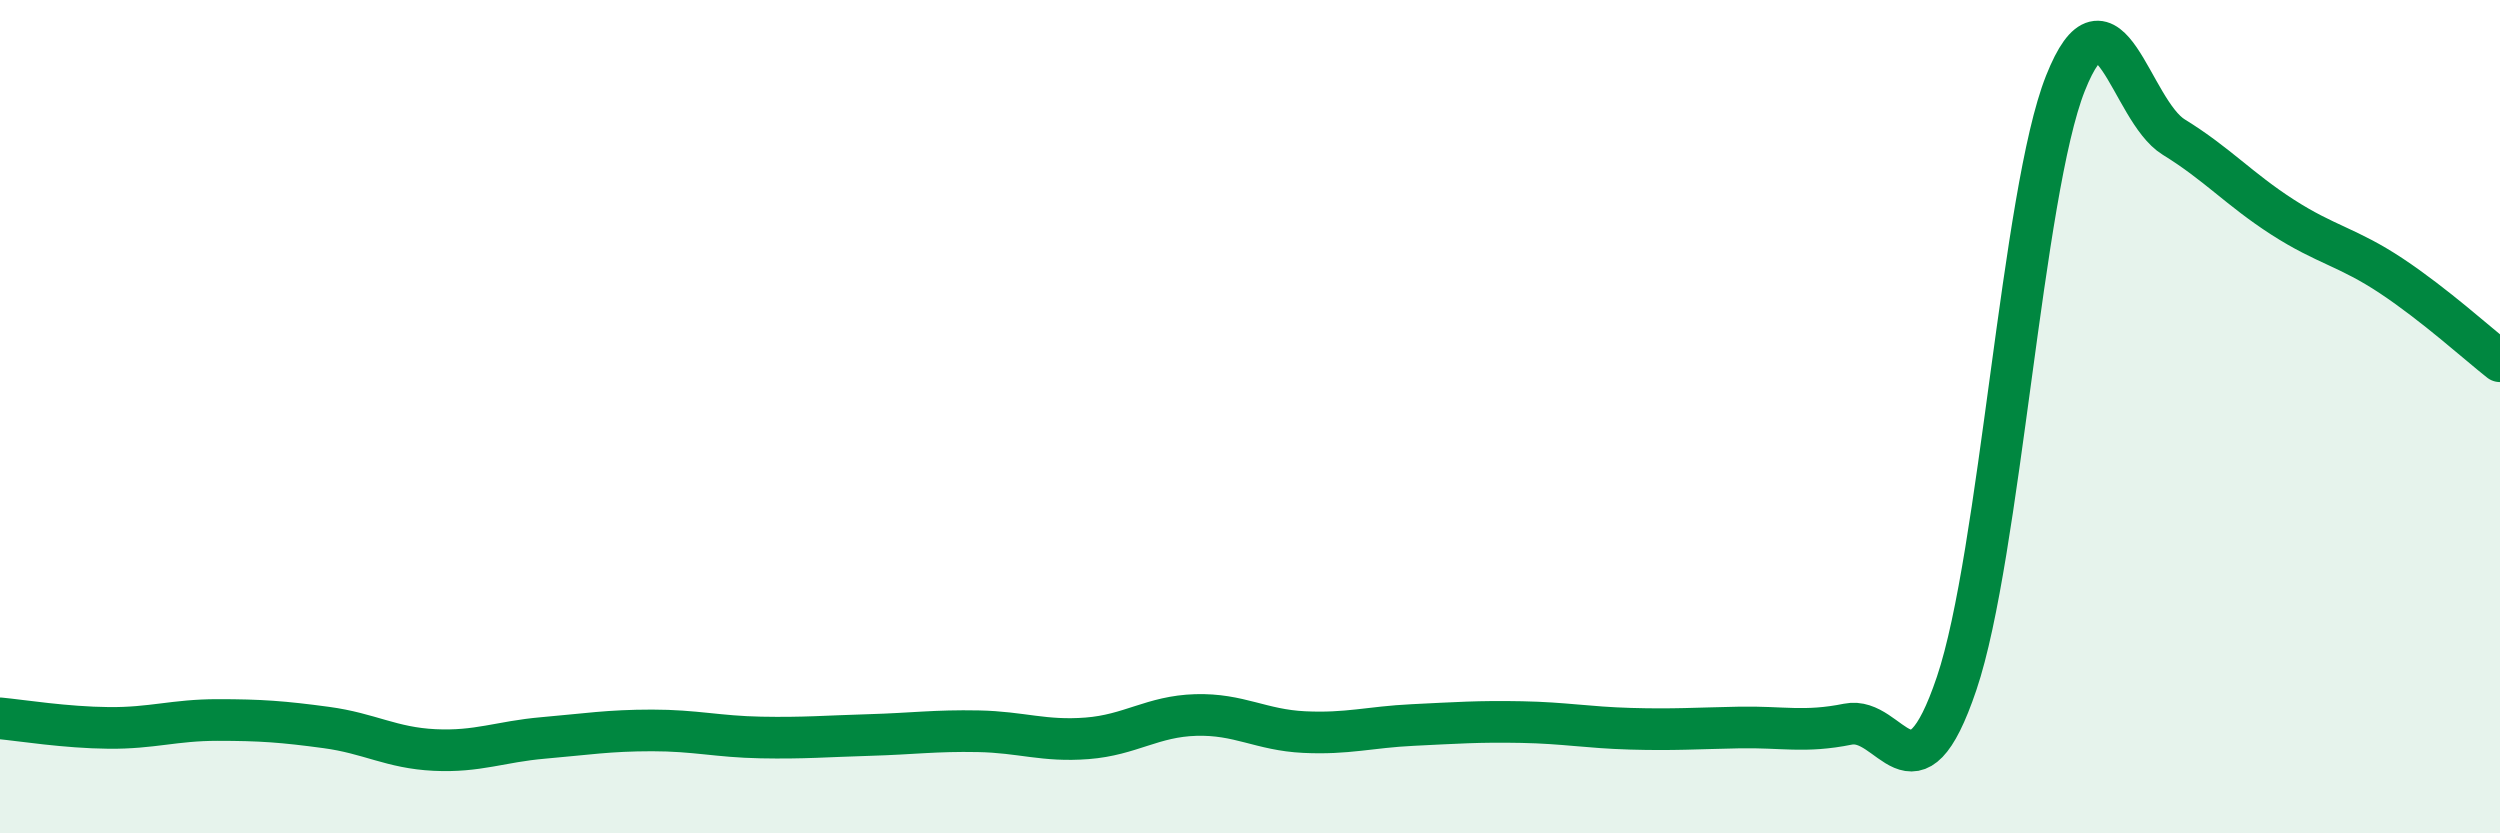
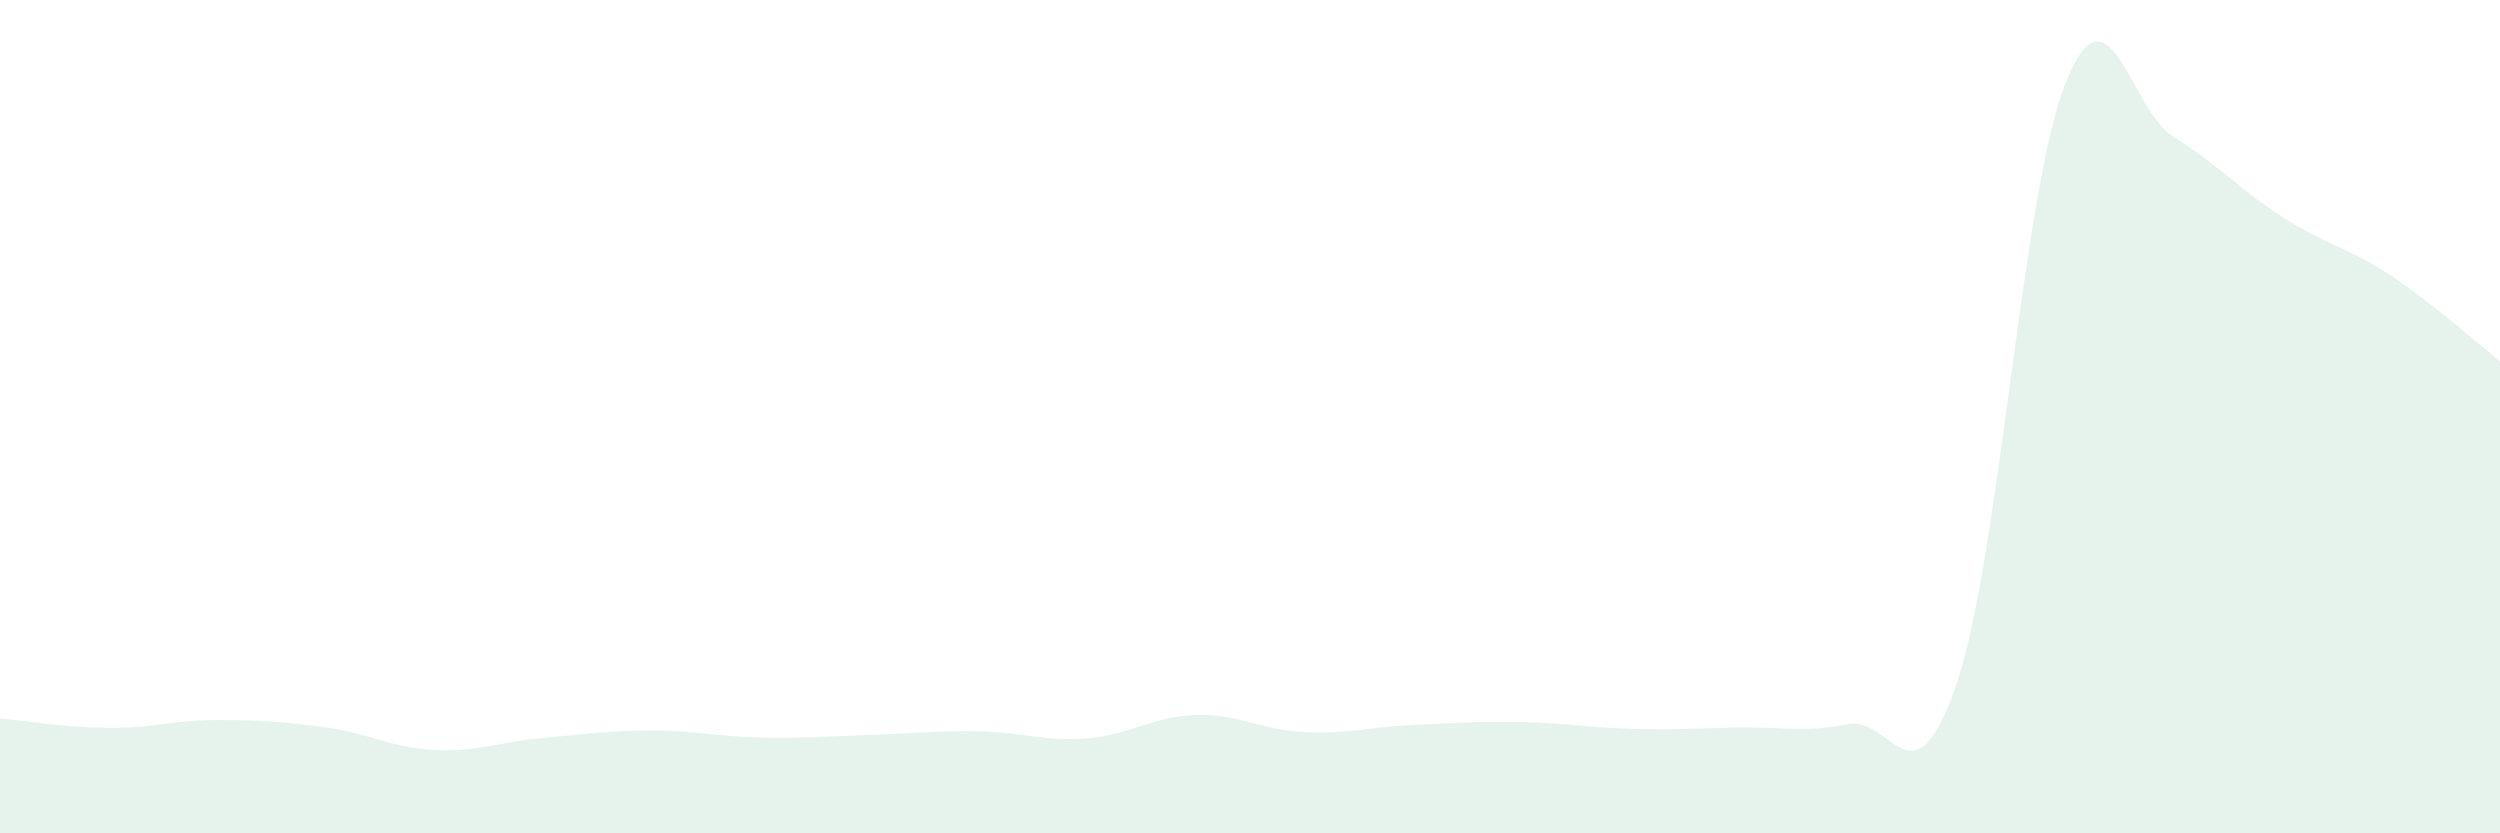
<svg xmlns="http://www.w3.org/2000/svg" width="60" height="20" viewBox="0 0 60 20">
  <path d="M 0,17.24 C 0.52,17.29 1.57,17.46 2.61,17.47 C 3.65,17.48 4.18,17.28 5.22,17.28 C 6.26,17.28 6.79,17.32 7.83,17.46 C 8.87,17.6 9.39,17.95 10.43,18 C 11.47,18.05 12,17.8 13.04,17.71 C 14.08,17.62 14.61,17.53 15.65,17.53 C 16.69,17.53 17.22,17.68 18.26,17.7 C 19.3,17.72 19.83,17.67 20.87,17.64 C 21.91,17.61 22.44,17.53 23.48,17.55 C 24.52,17.57 25.05,17.8 26.09,17.72 C 27.13,17.64 27.66,17.19 28.7,17.16 C 29.74,17.13 30.26,17.52 31.3,17.57 C 32.34,17.62 32.87,17.45 33.91,17.4 C 34.95,17.35 35.48,17.31 36.52,17.33 C 37.56,17.35 38.09,17.46 39.13,17.49 C 40.17,17.52 40.7,17.48 41.74,17.46 C 42.78,17.44 43.31,17.59 44.35,17.38 C 45.39,17.17 45.92,19.48 46.96,16.4 C 48,13.32 48.53,4.62 49.57,2 C 50.61,-0.62 51.13,2.65 52.17,3.29 C 53.21,3.93 53.74,4.54 54.78,5.21 C 55.82,5.88 56.35,5.93 57.39,6.62 C 58.43,7.31 59.48,8.26 60,8.67L60 20L0 20Z" fill="#008740" opacity="0.1" stroke-linecap="round" stroke-linejoin="round" />
-   <path d="M 0,17.24 C 0.52,17.29 1.57,17.46 2.61,17.47 C 3.65,17.48 4.18,17.28 5.22,17.28 C 6.26,17.28 6.79,17.32 7.83,17.46 C 8.87,17.6 9.39,17.95 10.43,18 C 11.47,18.05 12,17.8 13.04,17.71 C 14.08,17.62 14.61,17.53 15.65,17.53 C 16.69,17.53 17.22,17.68 18.26,17.7 C 19.3,17.72 19.83,17.67 20.87,17.64 C 21.91,17.61 22.44,17.53 23.48,17.55 C 24.52,17.57 25.05,17.8 26.09,17.72 C 27.13,17.64 27.66,17.19 28.7,17.16 C 29.74,17.13 30.26,17.52 31.3,17.57 C 32.34,17.62 32.87,17.45 33.91,17.4 C 34.95,17.35 35.48,17.31 36.52,17.33 C 37.56,17.35 38.09,17.46 39.13,17.49 C 40.17,17.52 40.7,17.48 41.74,17.46 C 42.78,17.44 43.31,17.59 44.35,17.38 C 45.39,17.17 45.92,19.48 46.96,16.4 C 48,13.32 48.53,4.62 49.57,2 C 50.61,-0.62 51.13,2.65 52.17,3.29 C 53.21,3.93 53.74,4.54 54.78,5.21 C 55.82,5.88 56.35,5.93 57.39,6.62 C 58.43,7.31 59.48,8.26 60,8.67" stroke="#008740" stroke-width="1" fill="none" stroke-linecap="round" stroke-linejoin="round" />
</svg>